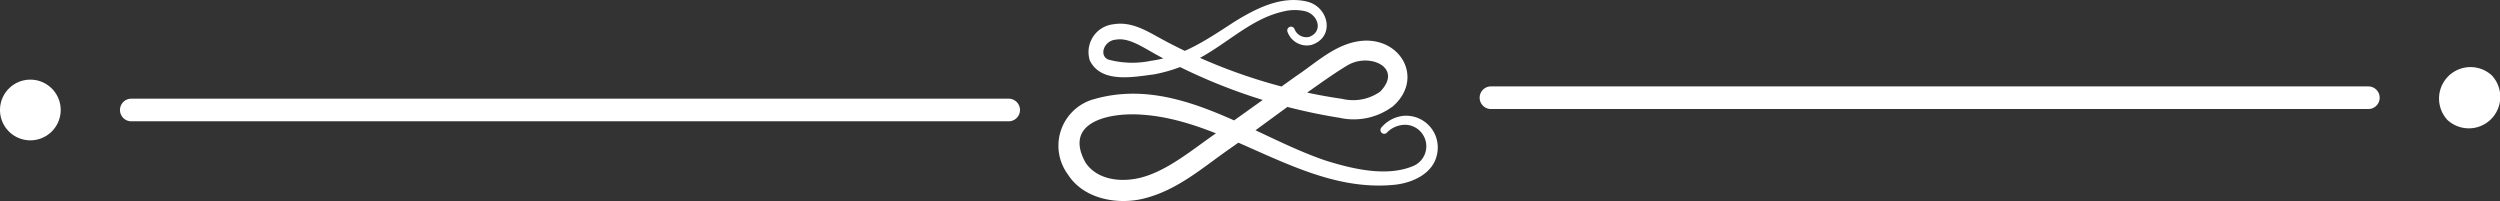
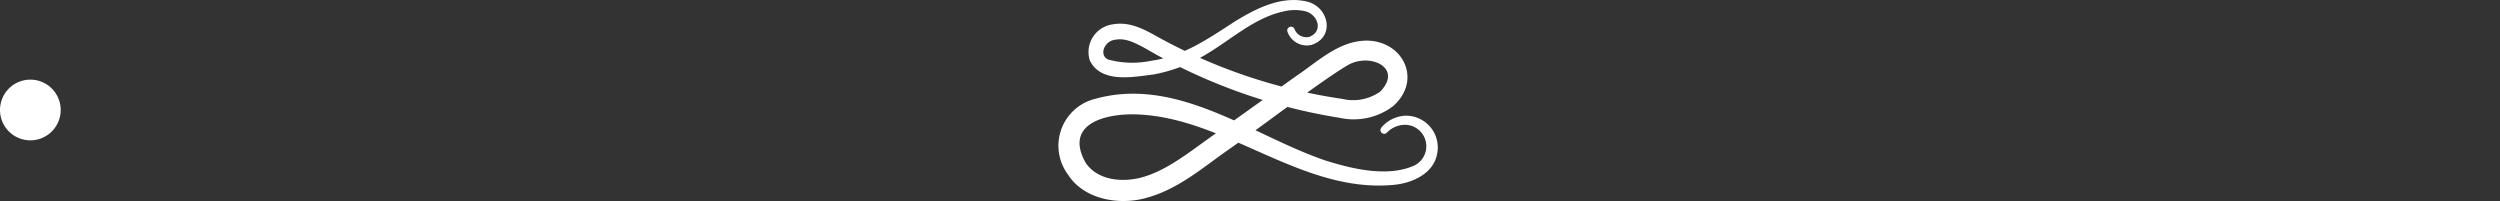
<svg xmlns="http://www.w3.org/2000/svg" width="224.324" height="18.036">
  <rect width="100%" height="100%" fill="#333333" stroke="none" />
  <g data-name="グループ 104">
    <path data-name="パス 529" d="M116.162 2.623a1.138 1.138 0 001.315.686c1.306-.492.79-2.061-.431-2.317a4.24 4.24 0 00-1.925.046c-2.779.63-4.881 2.75-7.382 4.118a13.767 13.767 0 01-4.225 1.524c-1.8.221-4.711.827-5.726-1.255a2.509 2.509 0 012.139-3.25c1.688-.281 3.13.7 4.465 1.412a48.679 48.679 0 0016.039 5.284 4.219 4.219 0 003.409-.647c2.128-2.192-1.043-3.567-3-2.318-2.311 1.363-8.117 5.8-10.454 7.411-2.451 1.7-4.694 3.73-7.734 4.493-2.333.59-5.413.08-6.835-2.165a4.332 4.332 0 012.127-6.682c7.539-2.307 14.309 3.18 21.013 5.447 2.459.77 5.556 1.5 7.931.45a1.926 1.926 0 00-.8-3.663 2.285 2.285 0 00-1.677.74.339.339 0 01-.454-.5 2.984 2.984 0 012.117-1.053 2.849 2.849 0 012.88 3.416c-.325 1.775-2.2 2.6-3.774 2.775-8.168.847-14.862-5.765-22.709-6.284-2.84-.219-7.129.61-5.058 4.313 1.02 1.505 3.056 1.77 4.809 1.37 2.489-.588 4.719-2.523 7.088-4.153l7.028-5.02c1.876-1.253 3.707-3.061 6.141-3.155 3.392-.085 5.2 3.517 2.522 5.879a5.844 5.844 0 01-4.781 1.049 50.192 50.192 0 01-16.523-5.705c-1.292-.72-2.443-1.5-3.55-1.314-1.1.078-1.555 1.441-.7 1.79a8.256 8.256 0 003.855.106c2.852-.387 5.143-2 7.535-3.546 1.867-1.137 4.137-2.318 6.453-1.76 1.958.477 2.537 3.2.382 3.887a1.838 1.838 0 01-2.15-1.194.338.338 0 01.642-.213z" fill="#fff" />
    <g data-name="グループ 102">
-       <path data-name="パス 530" d="M212.511 9.783h-78.727a1.015 1.015 0 010-2.03h78.727a1.015 1.015 0 110 2.03z" fill="#fff" />
-     </g>
-     <path data-name="パス 531" d="M223.596 6.773a2.823 2.823 0 01-3.989 3.99 2.823 2.823 0 013.989-3.99z" fill="#fff" />
+       </g>
    <g data-name="グループ 103">
-       <path data-name="パス 532" d="M90.54 10.884H11.813a1.015 1.015 0 110-2.029H90.54a1.015 1.015 0 010 2.029z" fill="#fff" />
-     </g>
+       </g>
    <path data-name="パス 533" d="M0 9.869a2.723 2.723 0 112.722 2.723A2.723 2.723 0 010 9.869z" fill="#fff" />
  </g>
</svg>